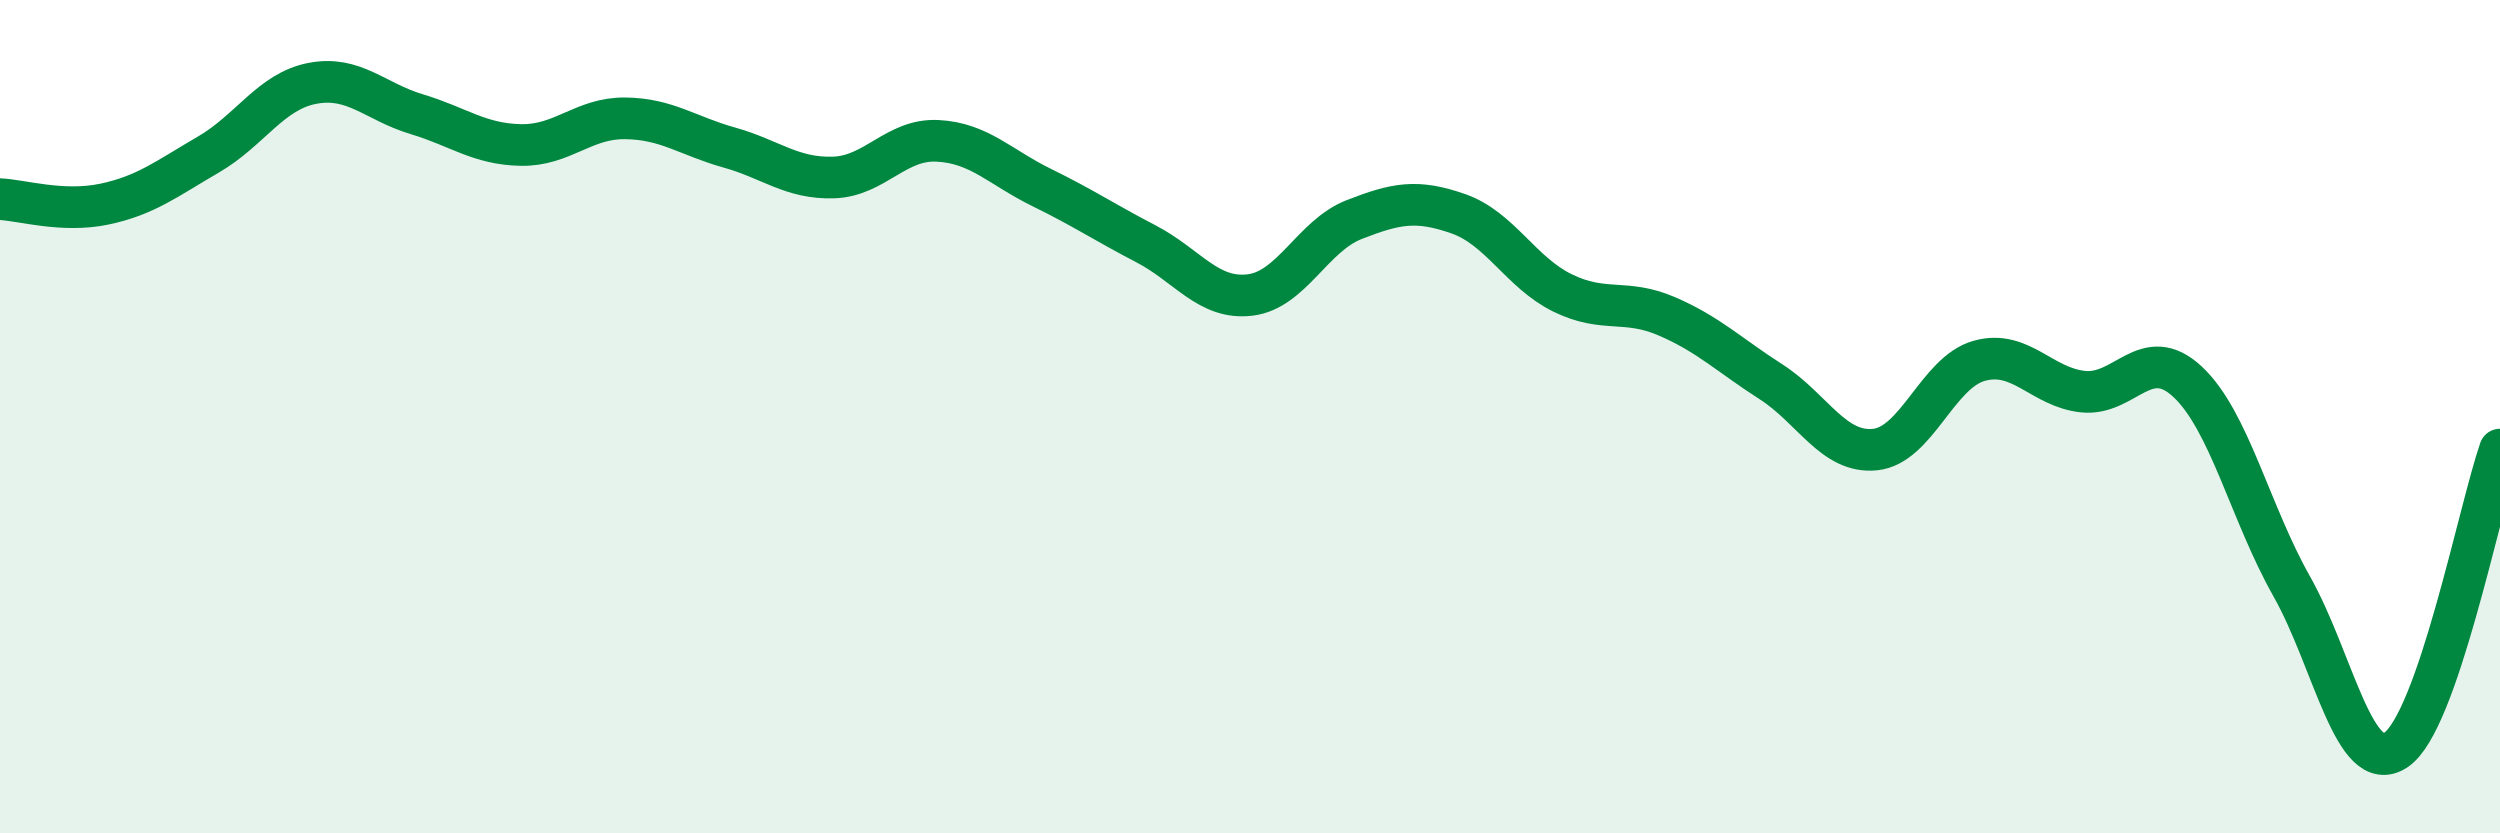
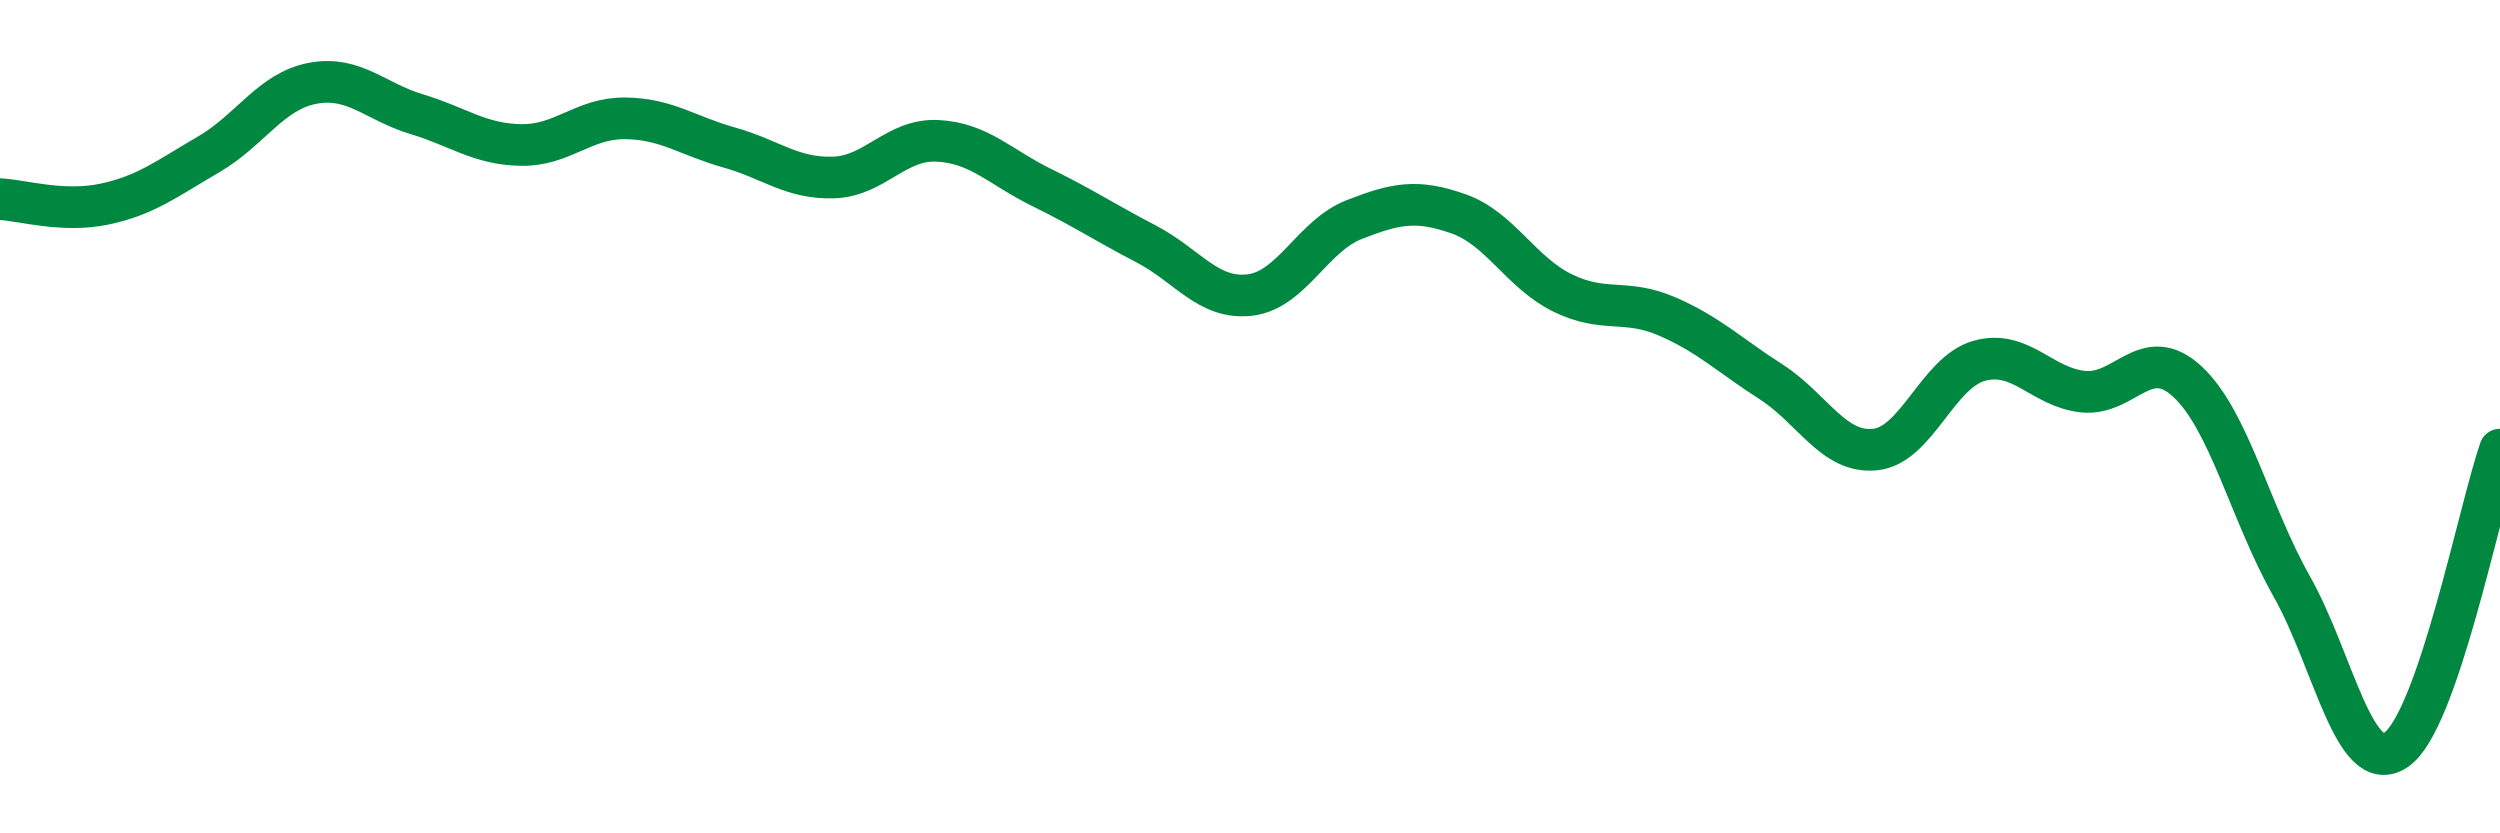
<svg xmlns="http://www.w3.org/2000/svg" width="60" height="20" viewBox="0 0 60 20">
-   <path d="M 0,4.78 C 0.5,4.8 1.5,5.11 2.5,4.9 C 3.5,4.69 4,4.29 5,3.71 C 6,3.13 6.5,2.19 7.5,2 C 8.5,1.81 9,2.44 10,2.74 C 11,3.04 11.5,3.46 12.5,3.48 C 13.5,3.5 14,2.83 15,2.84 C 16,2.85 16.5,3.26 17.5,3.54 C 18.5,3.82 19,4.29 20,4.26 C 21,4.23 21.5,3.33 22.5,3.38 C 23.5,3.43 24,4.01 25,4.5 C 26,4.99 26.5,5.33 27.5,5.85 C 28.5,6.37 29,7.2 30,7.08 C 31,6.96 31.5,5.66 32.5,5.27 C 33.5,4.88 34,4.78 35,5.13 C 36,5.48 36.5,6.54 37.5,7.03 C 38.5,7.52 39,7.16 40,7.59 C 41,8.02 41.5,8.52 42.5,9.16 C 43.5,9.8 44,10.89 45,10.79 C 46,10.69 46.5,8.94 47.5,8.66 C 48.5,8.38 49,9.3 50,9.4 C 51,9.5 51.5,8.23 52.5,9.16 C 53.5,10.09 54,12.3 55,14.07 C 56,15.84 56.5,18.66 57.5,18 C 58.5,17.34 59.5,12.23 60,10.79L60 20L0 20Z" fill="#008740" opacity="0.1" stroke-linecap="round" stroke-linejoin="round" />
  <path d="M 0,4.78 C 0.5,4.8 1.5,5.11 2.5,4.9 C 3.5,4.69 4,4.29 5,3.71 C 6,3.13 6.5,2.19 7.5,2 C 8.5,1.81 9,2.44 10,2.74 C 11,3.04 11.5,3.46 12.5,3.48 C 13.5,3.5 14,2.83 15,2.84 C 16,2.85 16.5,3.26 17.5,3.54 C 18.5,3.82 19,4.29 20,4.26 C 21,4.23 21.5,3.33 22.5,3.38 C 23.5,3.43 24,4.01 25,4.5 C 26,4.99 26.5,5.33 27.5,5.85 C 28.5,6.37 29,7.2 30,7.08 C 31,6.96 31.5,5.66 32.5,5.27 C 33.5,4.88 34,4.78 35,5.13 C 36,5.48 36.5,6.54 37.5,7.03 C 38.5,7.52 39,7.16 40,7.59 C 41,8.02 41.5,8.52 42.5,9.16 C 43.5,9.8 44,10.89 45,10.79 C 46,10.69 46.5,8.94 47.5,8.66 C 48.5,8.38 49,9.3 50,9.4 C 51,9.5 51.5,8.23 52.5,9.16 C 53.5,10.09 54,12.3 55,14.07 C 56,15.84 56.5,18.66 57.5,18 C 58.5,17.34 59.5,12.23 60,10.79" stroke="#008740" stroke-width="1" fill="none" stroke-linecap="round" stroke-linejoin="round" />
</svg>